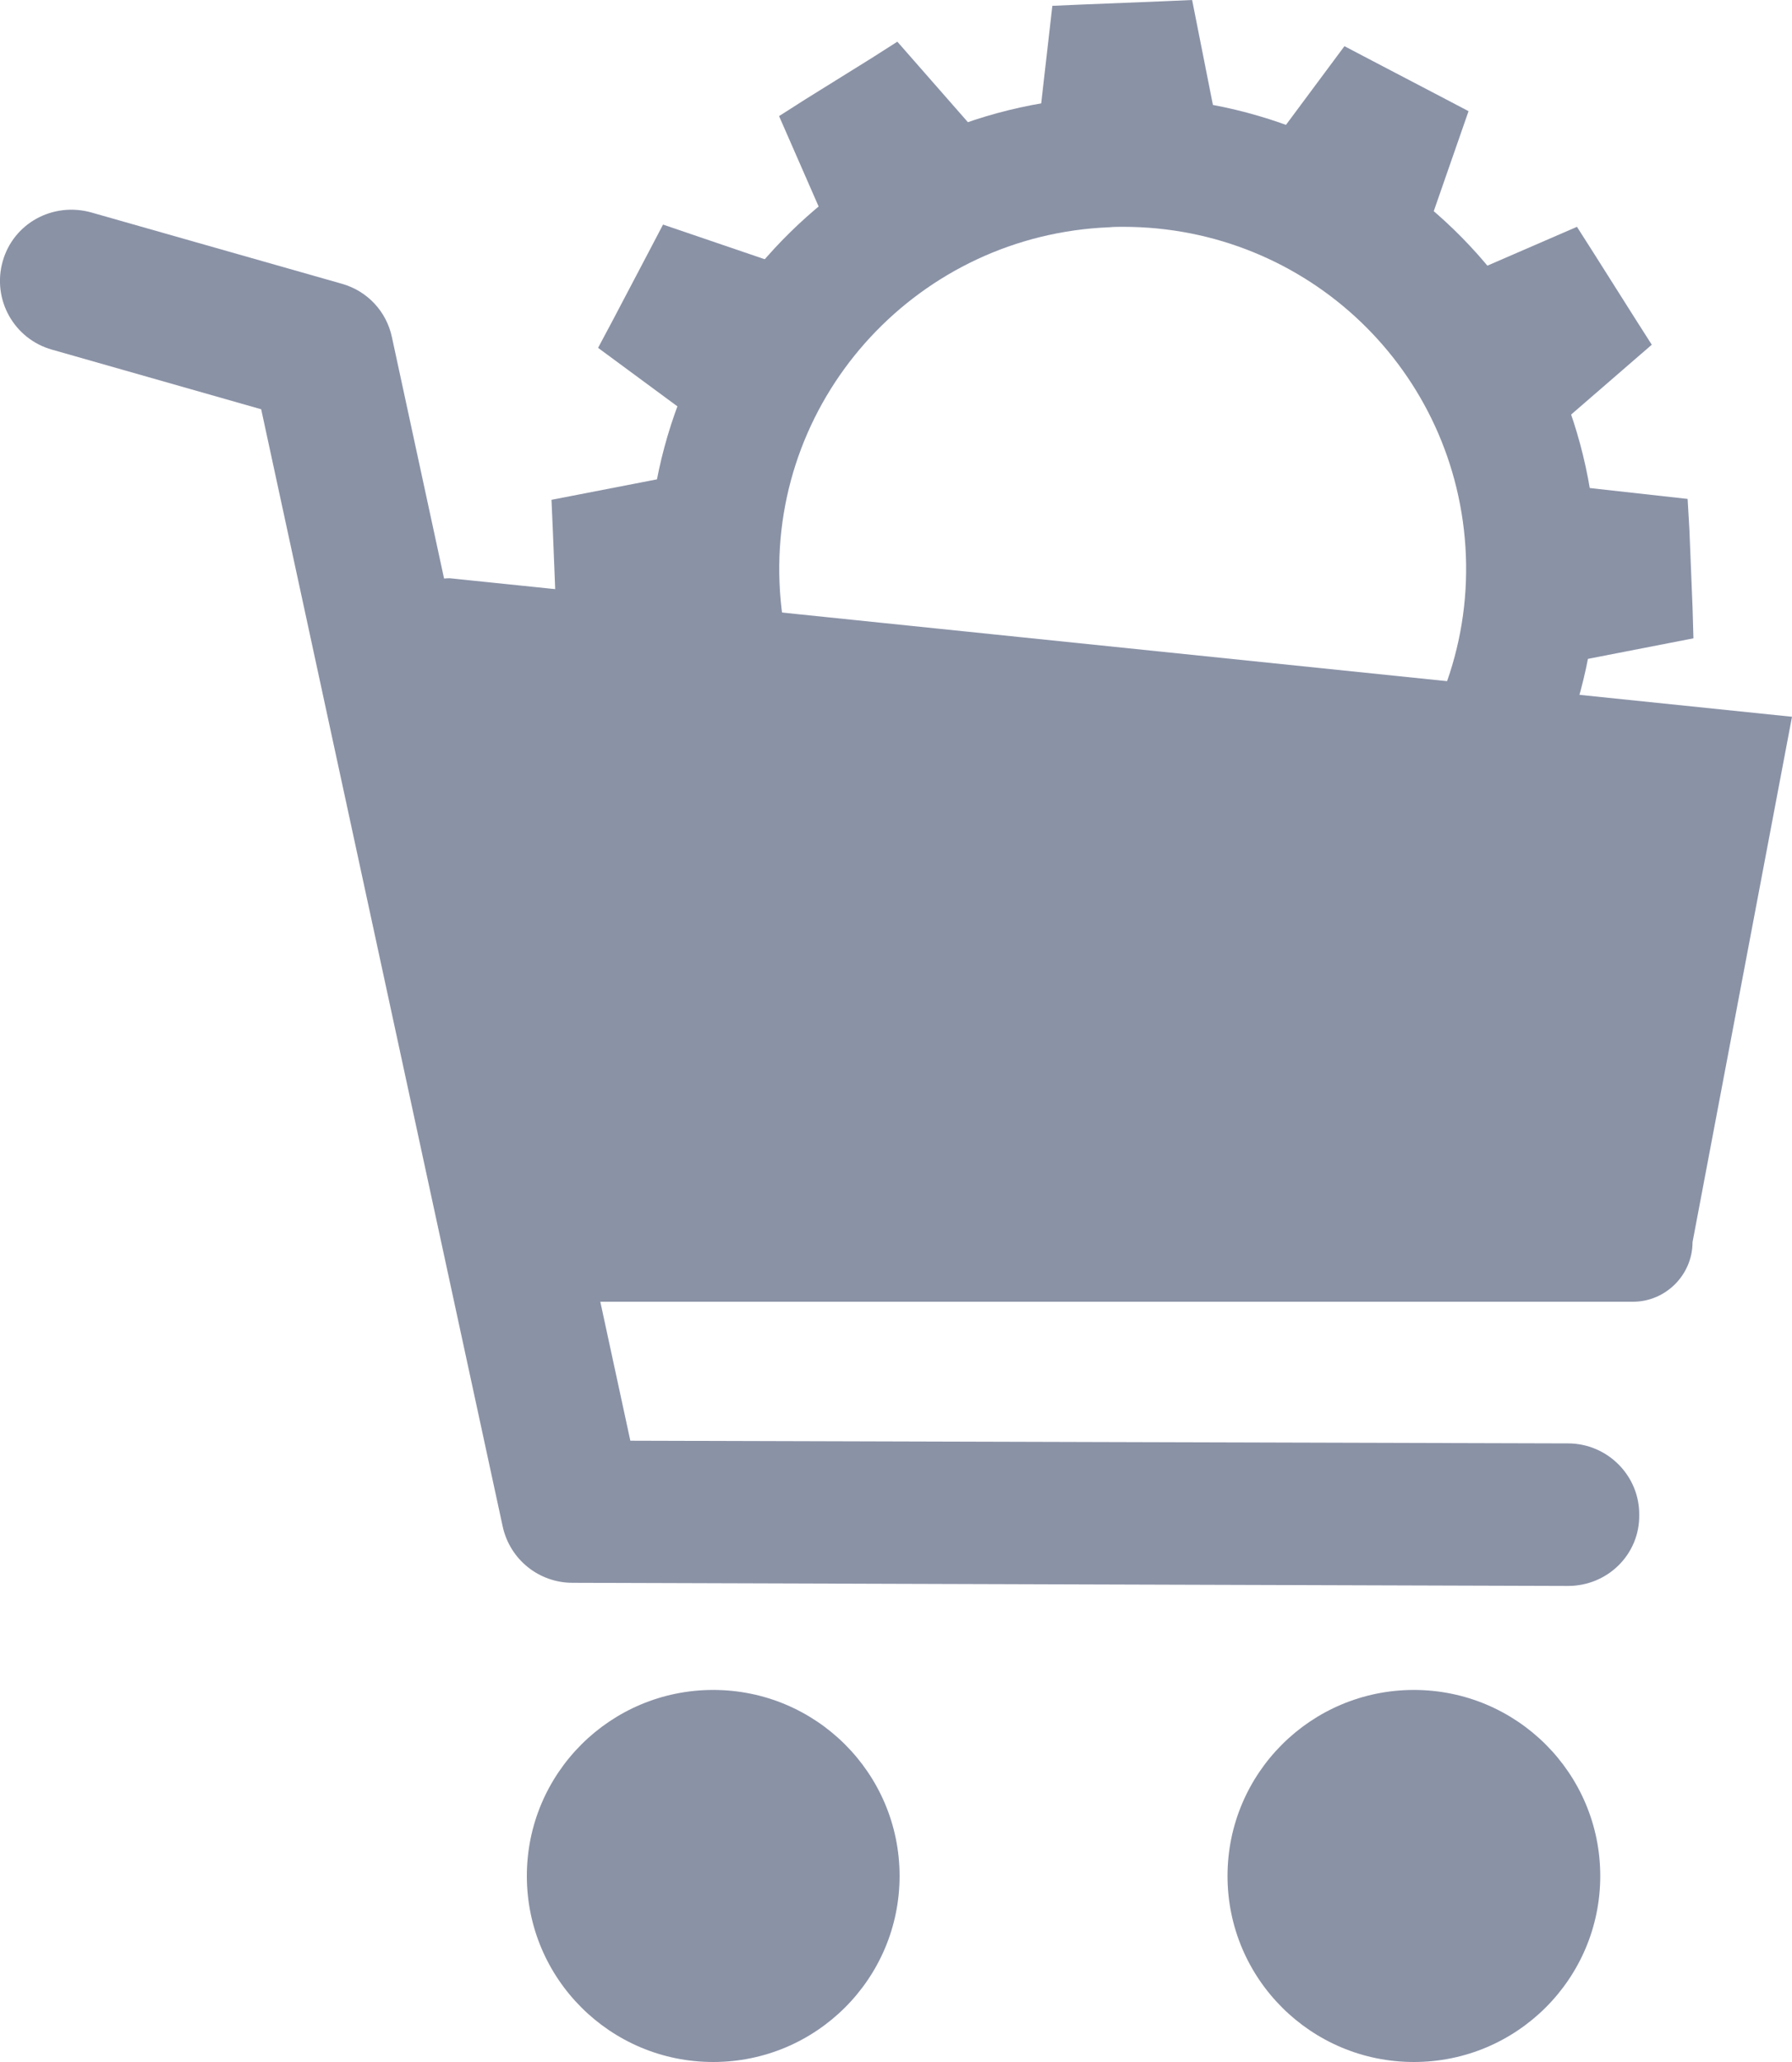
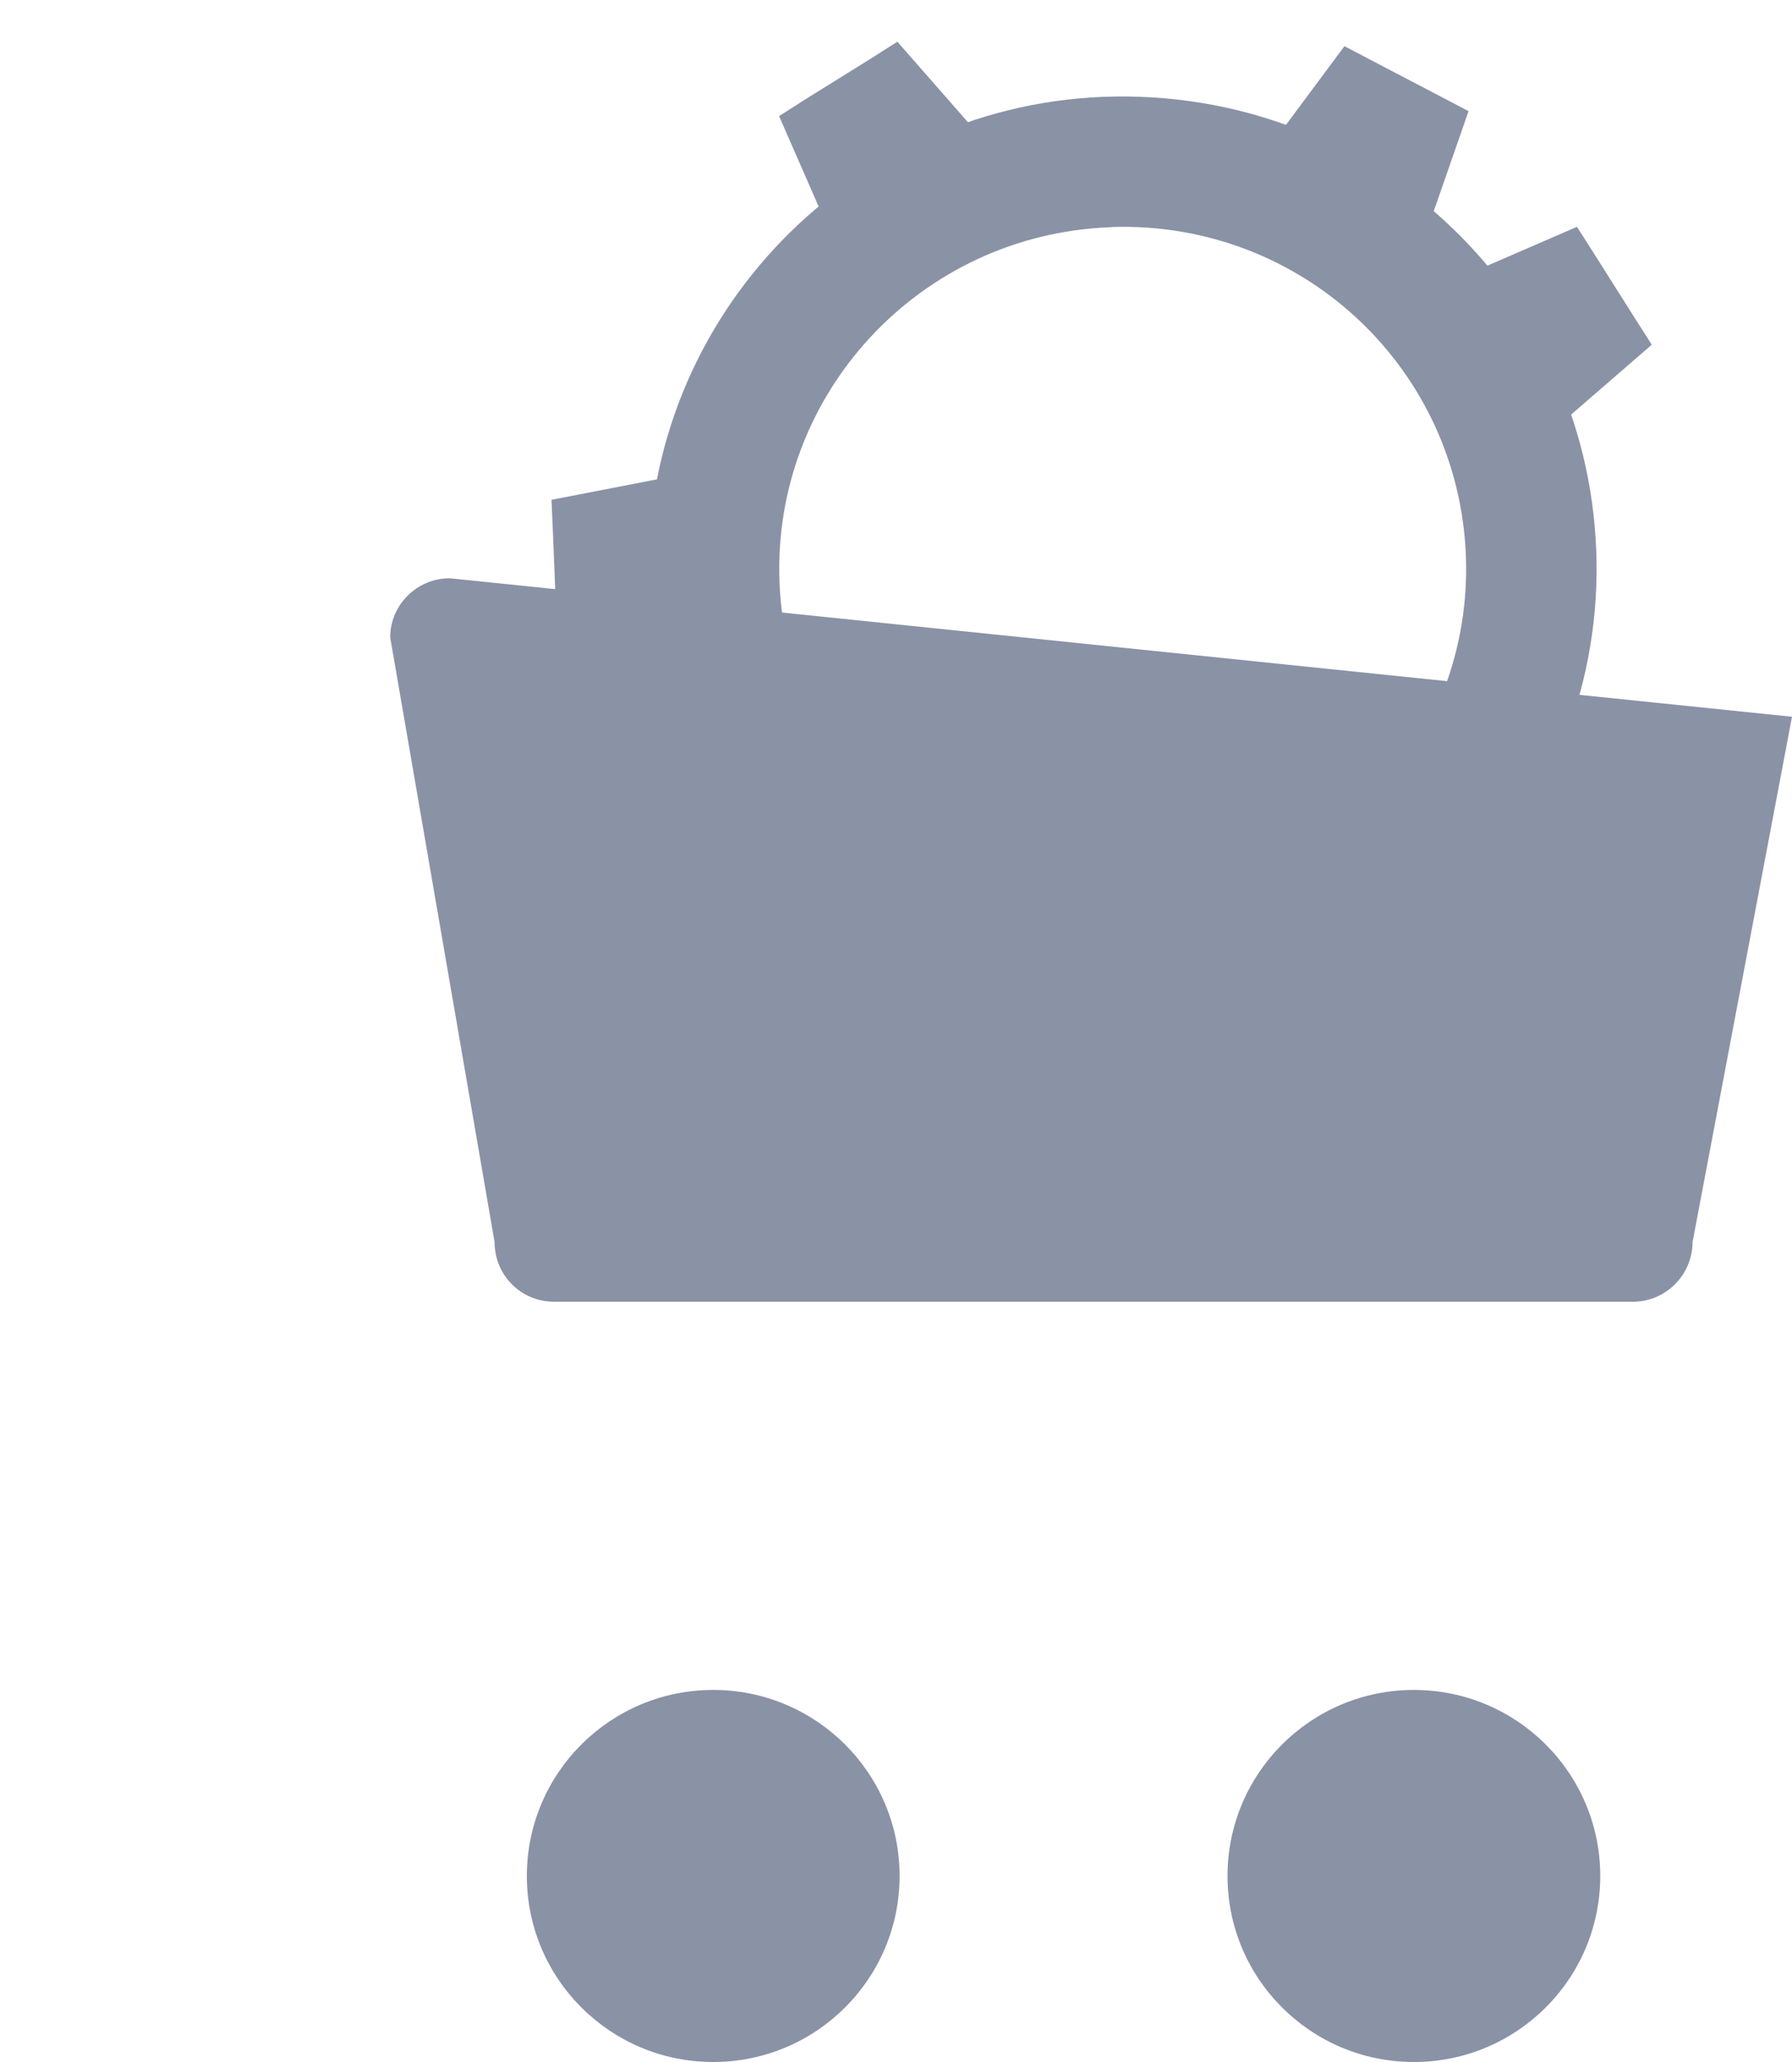
<svg xmlns="http://www.w3.org/2000/svg" version="1.1" id="Layer_1" x="0px" y="0px" width="40px" height="46px" viewBox="0 0 40 46" style="enable-background:new 0 0 40 46;" xml:space="preserve">
  <style type="text/css">
	.st0{fill:#8A92A6;}
</style>
  <g>
    <g>
      <ellipse class="st0" cx="15.92" cy="41.85" rx="4.16" ry="4.15" />
      <ellipse class="st0" cx="31.56" cy="41.85" rx="4.16" ry="4.15" />
      <g>
-         <path class="st0" d="M35,35.38C35,35.38,35,35.38,35,35.38l-22.22-0.07c-0.75,0-1.4-0.52-1.56-1.26L5.83,9.13L1.16,7.8     c-0.85-0.24-1.34-1.12-1.1-1.97C0.3,4.98,1.18,4.5,2.04,4.74l5.59,1.59c0.57,0.16,1,0.62,1.12,1.2l5.32,24.61l20.93,0.06     c0.88,0,1.6,0.72,1.59,1.6C36.6,34.67,35.89,35.38,35,35.38L35,35.38z" />
-       </g>
+         </g>
      <path class="st0" d="M37.78,27.71c0,0.73-0.6,1.33-1.33,1.33l-24.08,0c-0.74,0-1.33-0.59-1.33-1.33L8.71,14.22    c0-0.73,0.6-1.32,1.33-1.32L40,15.99L37.78,27.71z" />
    </g>
    <g>
      <g>
-         <polygon class="st0" points="26.61,0 25.92,0.03 24.18,0.1 23.49,0.13 23.11,3.45 24.31,3.4 26.05,3.33 27.26,3.28    " />
        <polygon class="st0" points="20.03,0.93 19.45,1.3 17.97,2.22 17.39,2.59 18.73,5.65 19.75,5.02 21.22,4.09 22.24,3.45    " />
-         <polygon class="st0" points="14.8,5.01 14.48,5.62 13.67,7.16 13.35,7.76 16.05,9.75 16.6,8.69 17.41,7.15 17.97,6.09    " />
        <polygon class="st0" points="12.31,11.15 12.34,11.83 12.41,13.57 12.44,14.26 15.77,14.63 15.73,13.44 15.66,11.7 15.61,10.51         " />
        <polygon class="st0" points="13.25,17.7 13.61,18.28 14.54,19.75 14.91,20.33 17.99,18.99 17.35,17.98 16.42,16.52 15.77,15.5         " />
-         <polygon class="st0" points="17.34,22.91 17.95,23.23 19.5,24.04 20.11,24.36 22.1,21.67 21.04,21.11 19.5,20.31 18.43,19.75         " />
        <polygon class="st0" points="23.5,25.39 24.19,25.36 25.94,25.29 26.63,25.26 27,21.94 25.8,21.99 24.06,22.06 22.86,22.11         " />
        <polygon class="st0" points="30.09,24.46 30.67,24.09 32.14,23.16 32.73,22.79 31.39,19.73 30.37,20.37 28.9,21.3 27.88,21.94         " />
        <polygon class="st0" points="35.32,20.38 35.64,19.77 36.45,18.23 36.77,17.62 34.07,15.64 33.51,16.69 32.7,18.23 32.14,19.29         " />
-         <polygon class="st0" points="37.8,14.24 37.78,13.55 37.71,11.82 37.67,11.13 34.34,10.76 34.39,11.95 34.46,13.69 34.51,14.88         " />
        <polygon class="st0" points="36.87,7.69 36.5,7.11 35.57,5.64 35.2,5.06 32.13,6.39 32.77,7.4 33.7,8.87 34.34,9.88    " />
        <polygon class="st0" points="32.78,2.48 32.17,2.16 30.62,1.35 30.01,1.03 28.01,3.72 29.08,4.27 30.63,5.08 31.68,5.64    " />
      </g>
      <g>
        <path class="st0" d="M25.06,23.24c-5.7,0-10.35-4.44-10.58-10.12C14.25,7.31,18.8,2.39,24.63,2.16c5.94-0.22,10.77,4.29,11,10.11     c0.23,5.81-4.32,10.73-10.15,10.96C25.34,23.23,25.2,23.24,25.06,23.24L25.06,23.24z M25.07,5.06c-0.1,0-0.21,0-0.31,0.01     C20.53,5.24,17.23,8.79,17.4,13c0.17,4.21,3.74,7.5,7.97,7.32c4.22-0.17,7.52-3.73,7.35-7.94C32.55,8.28,29.19,5.06,25.07,5.06     L25.07,5.06z" />
      </g>
    </g>
  </g>
  <g>
</g>
  <g>
</g>
  <g>
</g>
  <g>
</g>
  <g>
</g>
  <g>
</g>
  <g>
</g>
  <g>
</g>
  <g>
</g>
  <g>
</g>
  <g>
</g>
  <g>
</g>
  <g>
</g>
  <g>
</g>
  <g>
</g>
</svg>